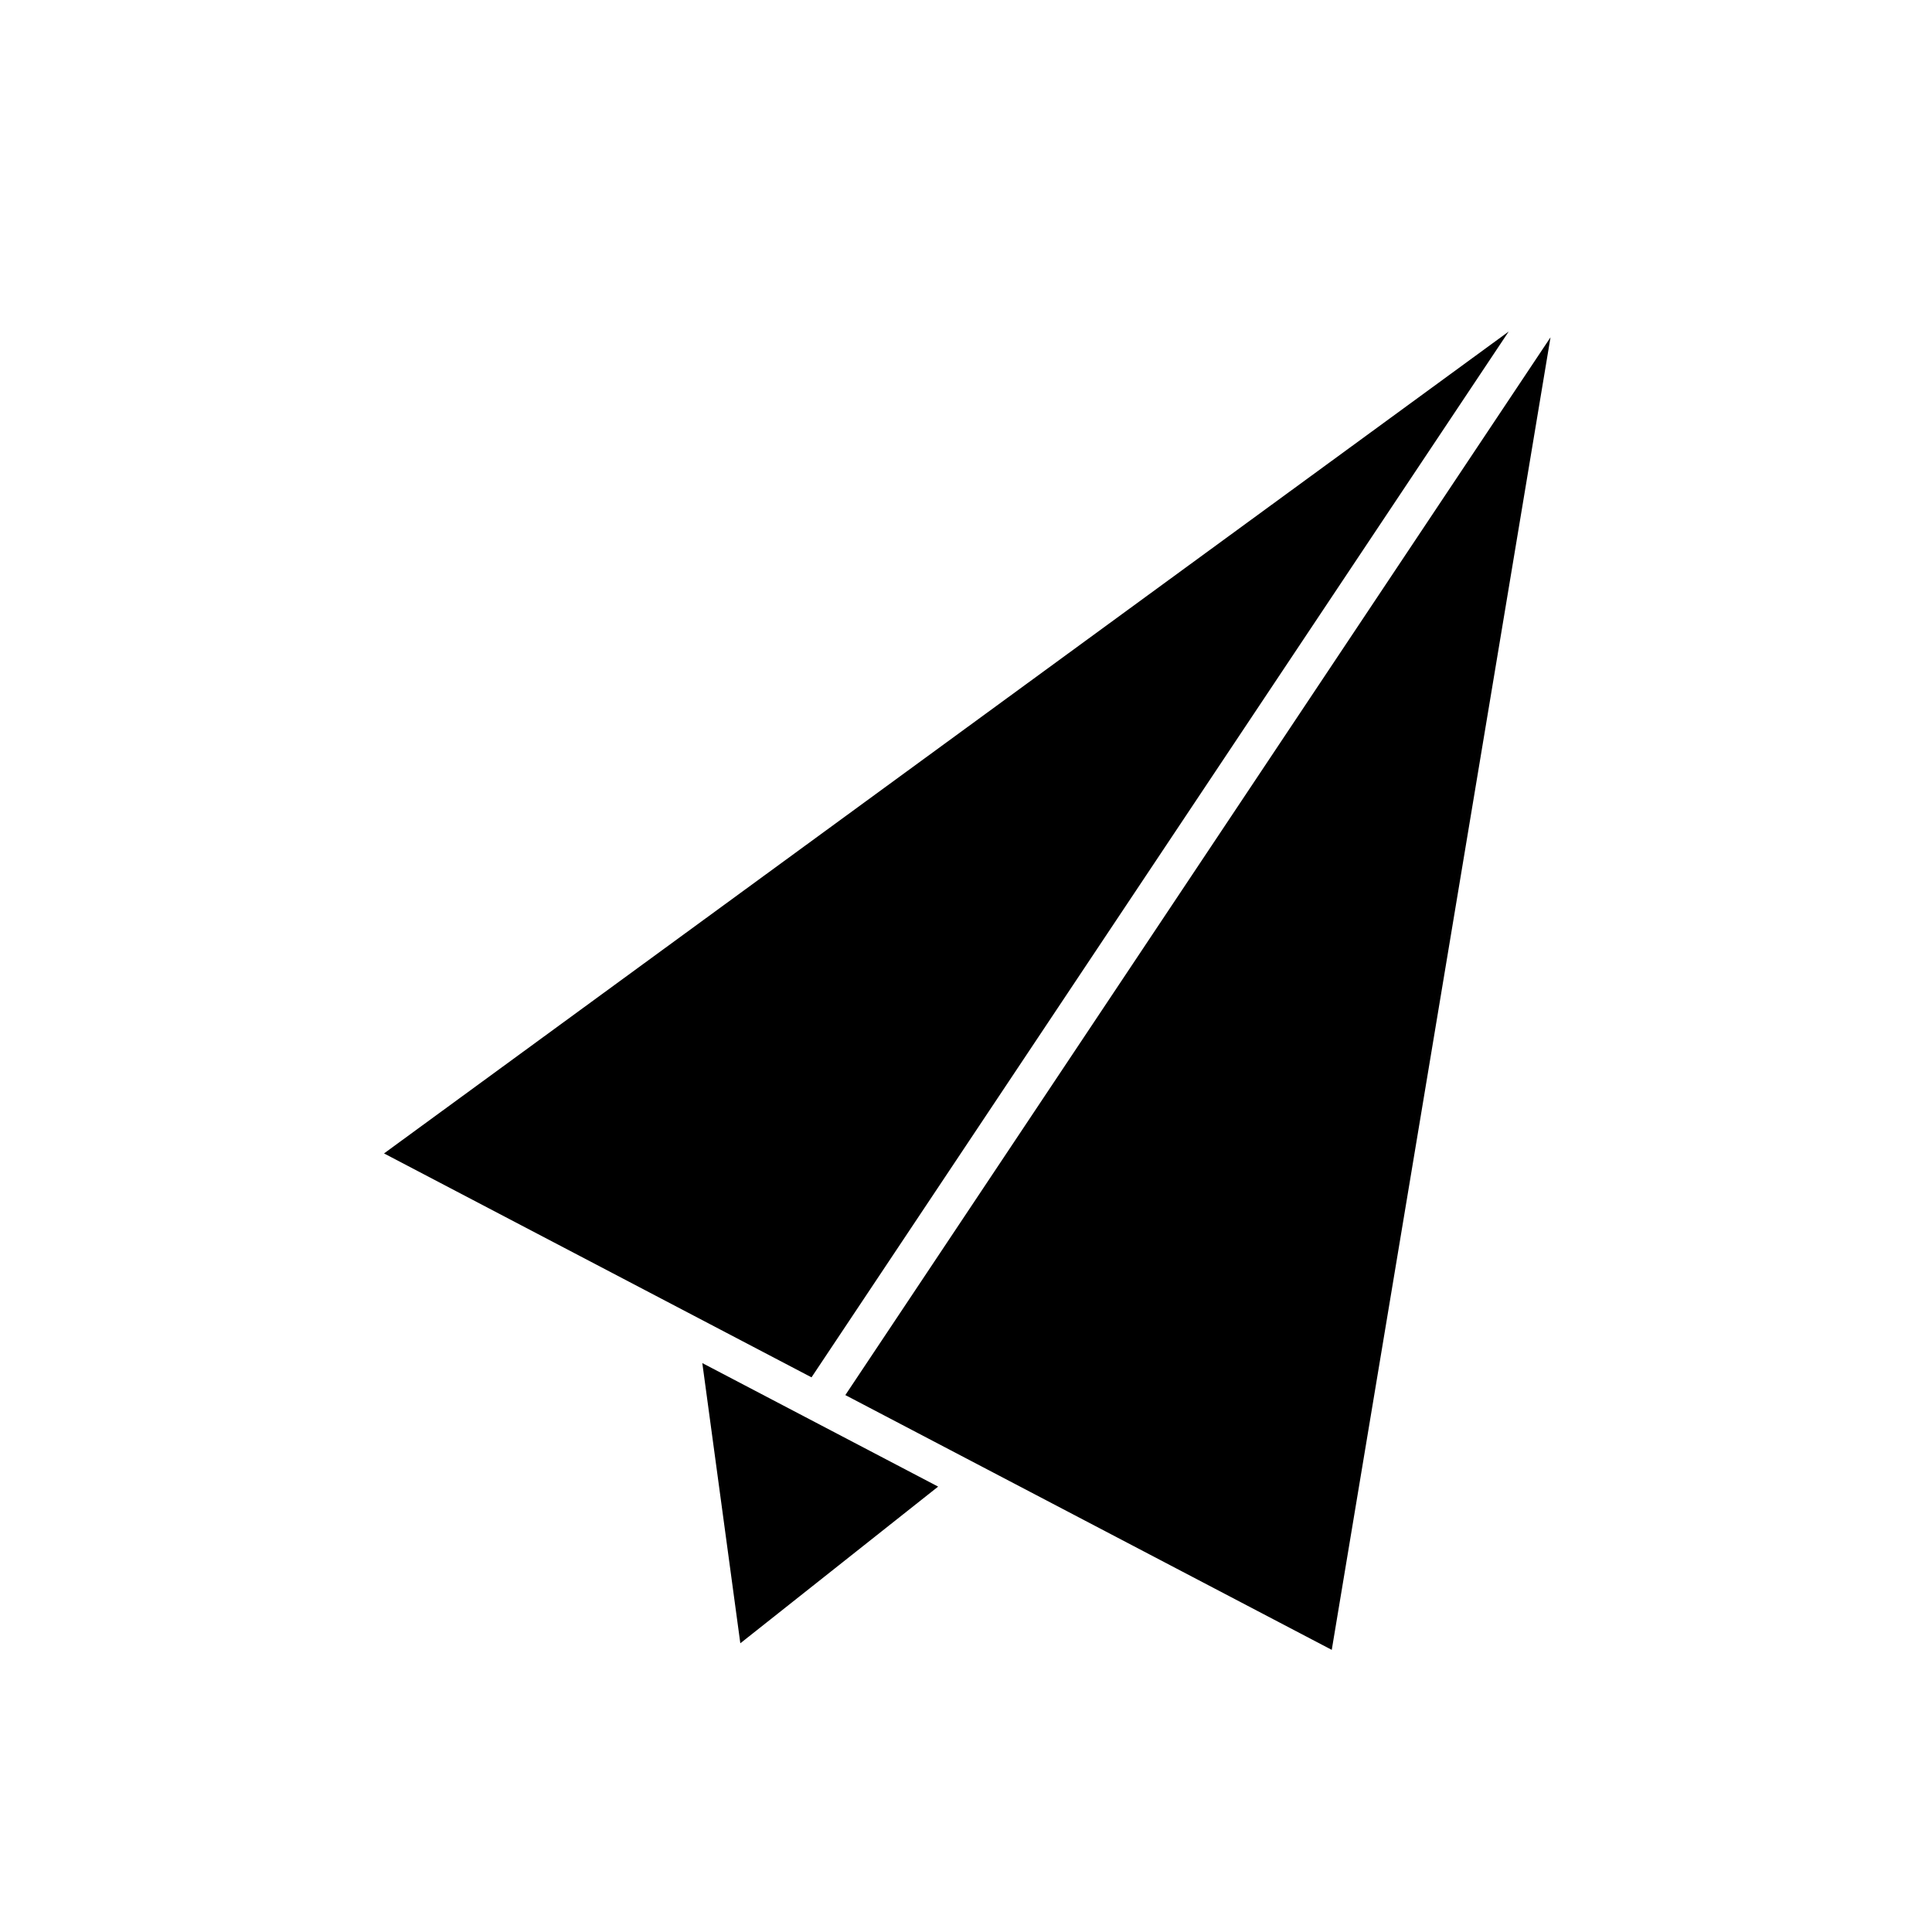
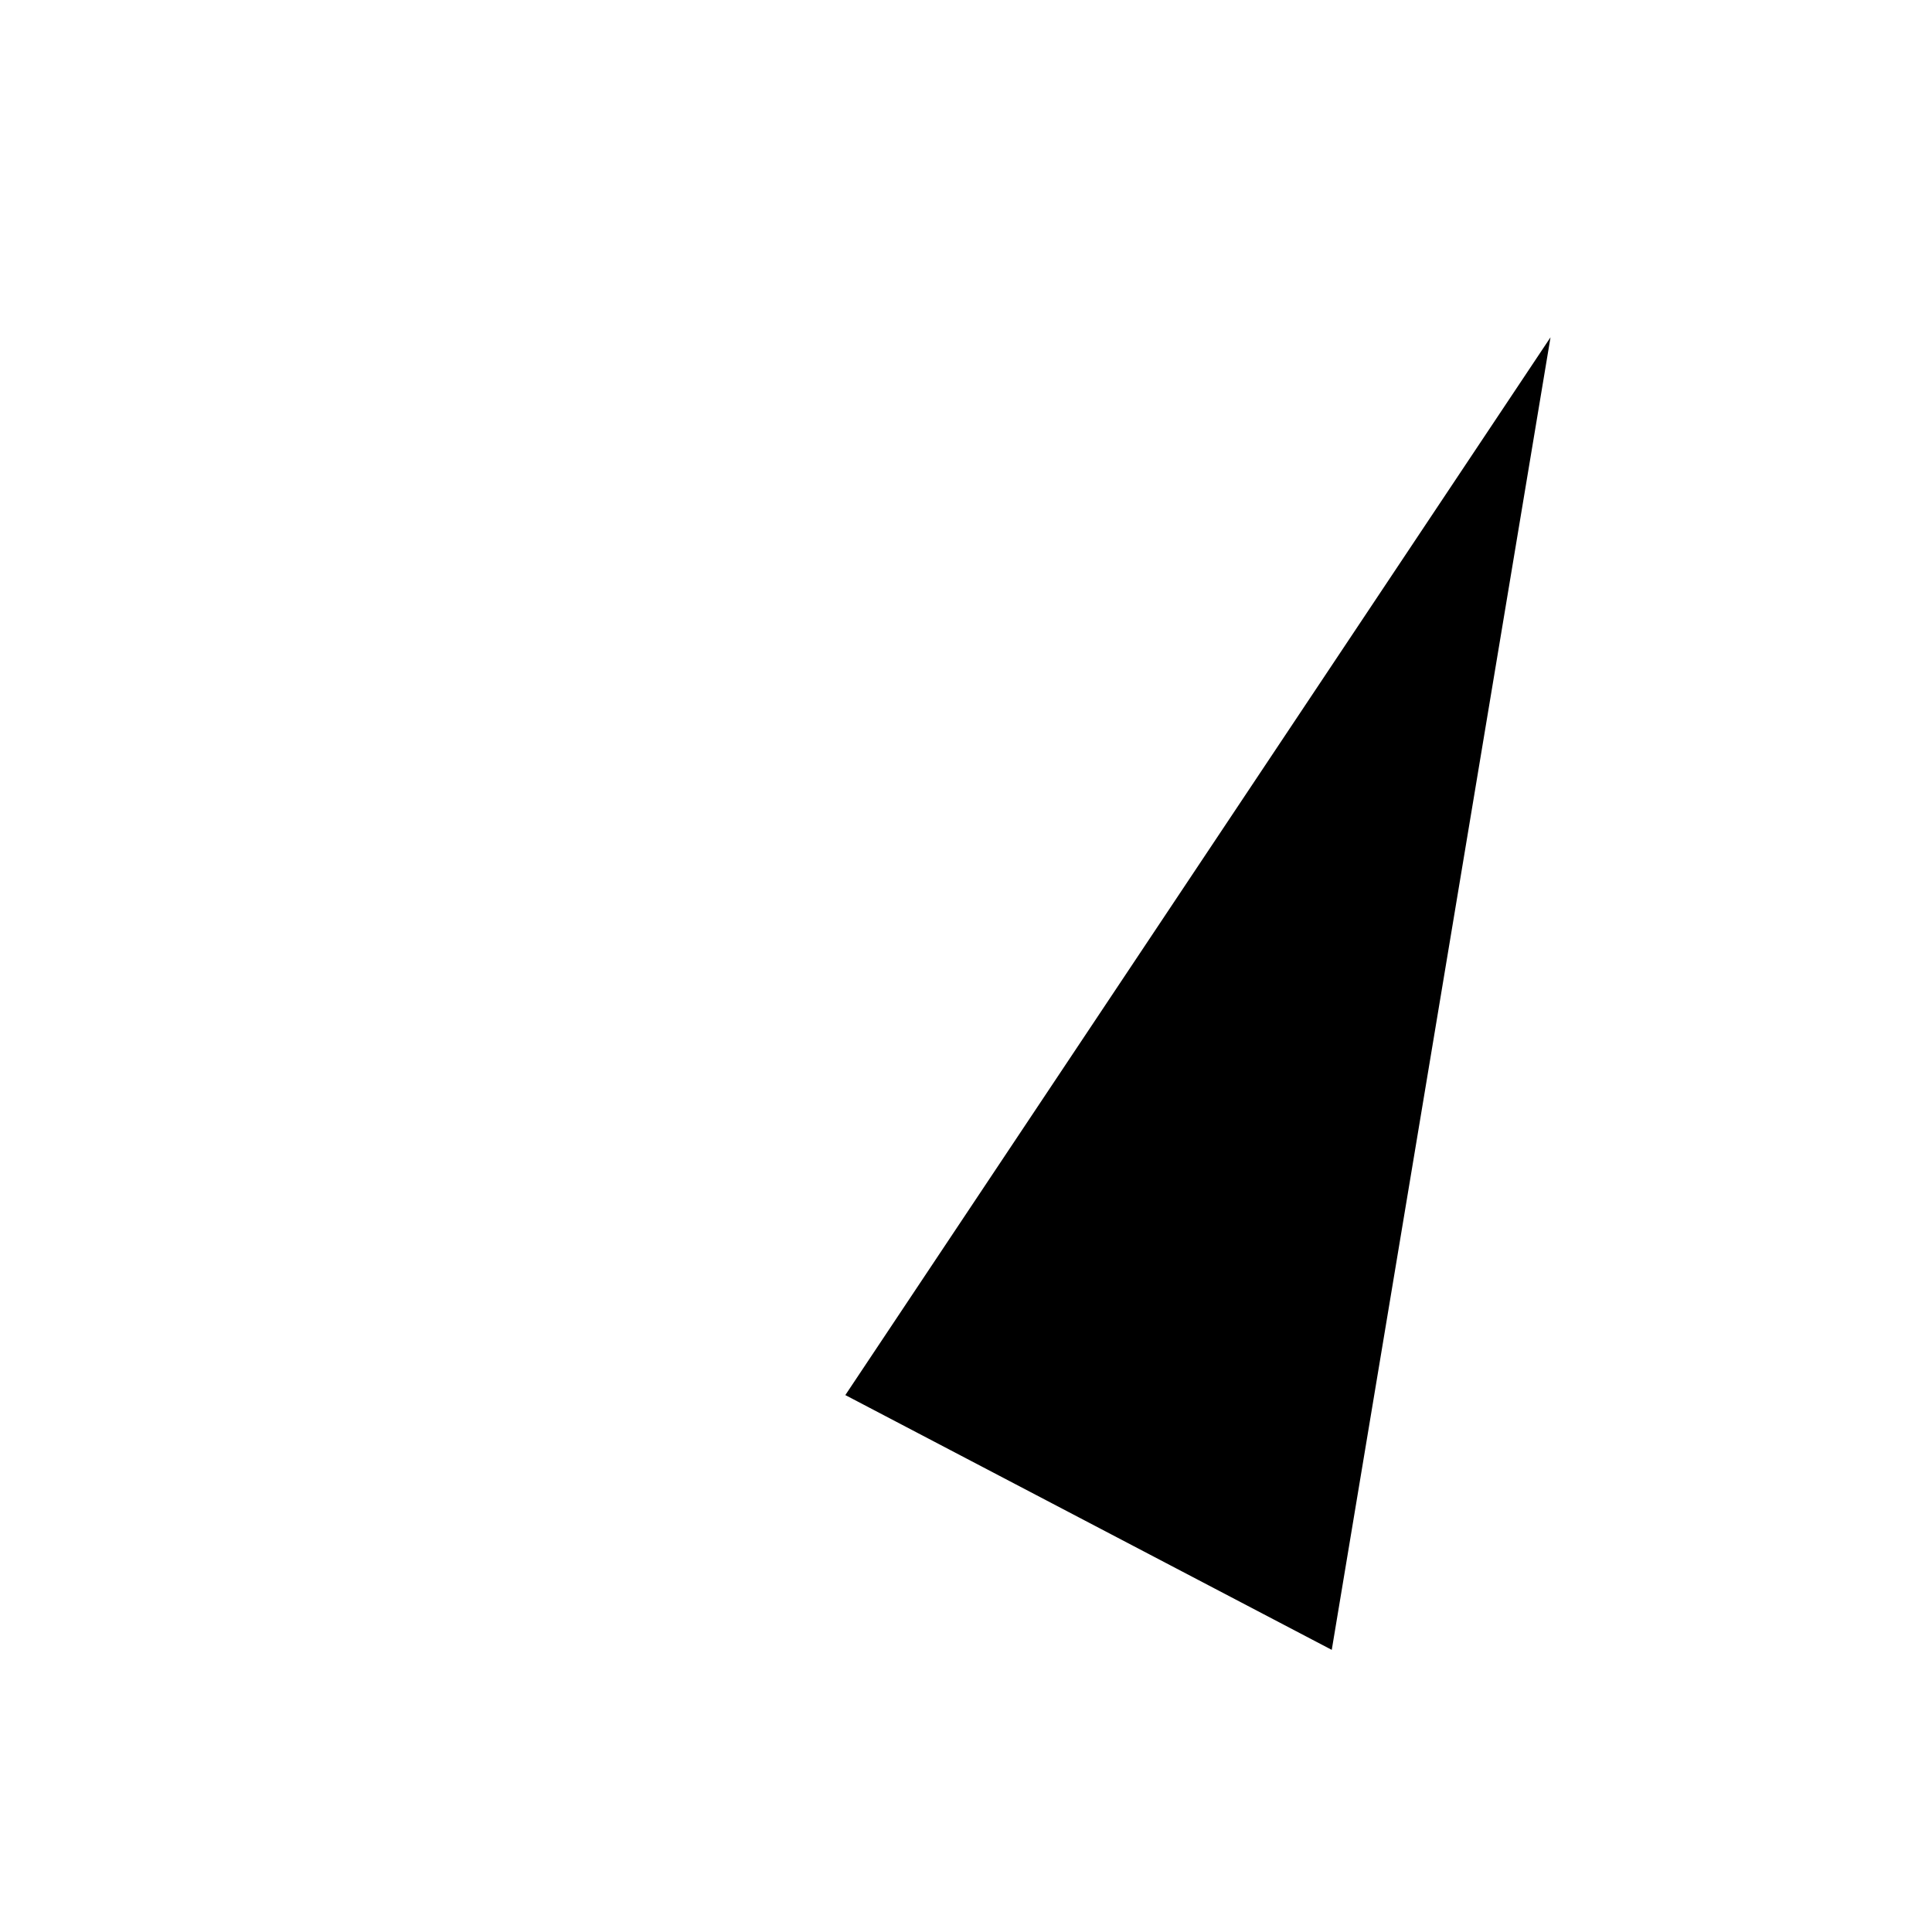
<svg xmlns="http://www.w3.org/2000/svg" fill="#000000" width="800px" height="800px" version="1.1" viewBox="144 144 512 512">
  <g>
-     <path d="m330.12 505.23 10.074 74.258 52.422-41.52z" />
    <path d="m496.93 581.23 57.973-347.84-186.88 280.32z" />
-     <path d="m543.82 231.86-298.05 217.81 113.29 59.34z" />
  </g>
</svg>